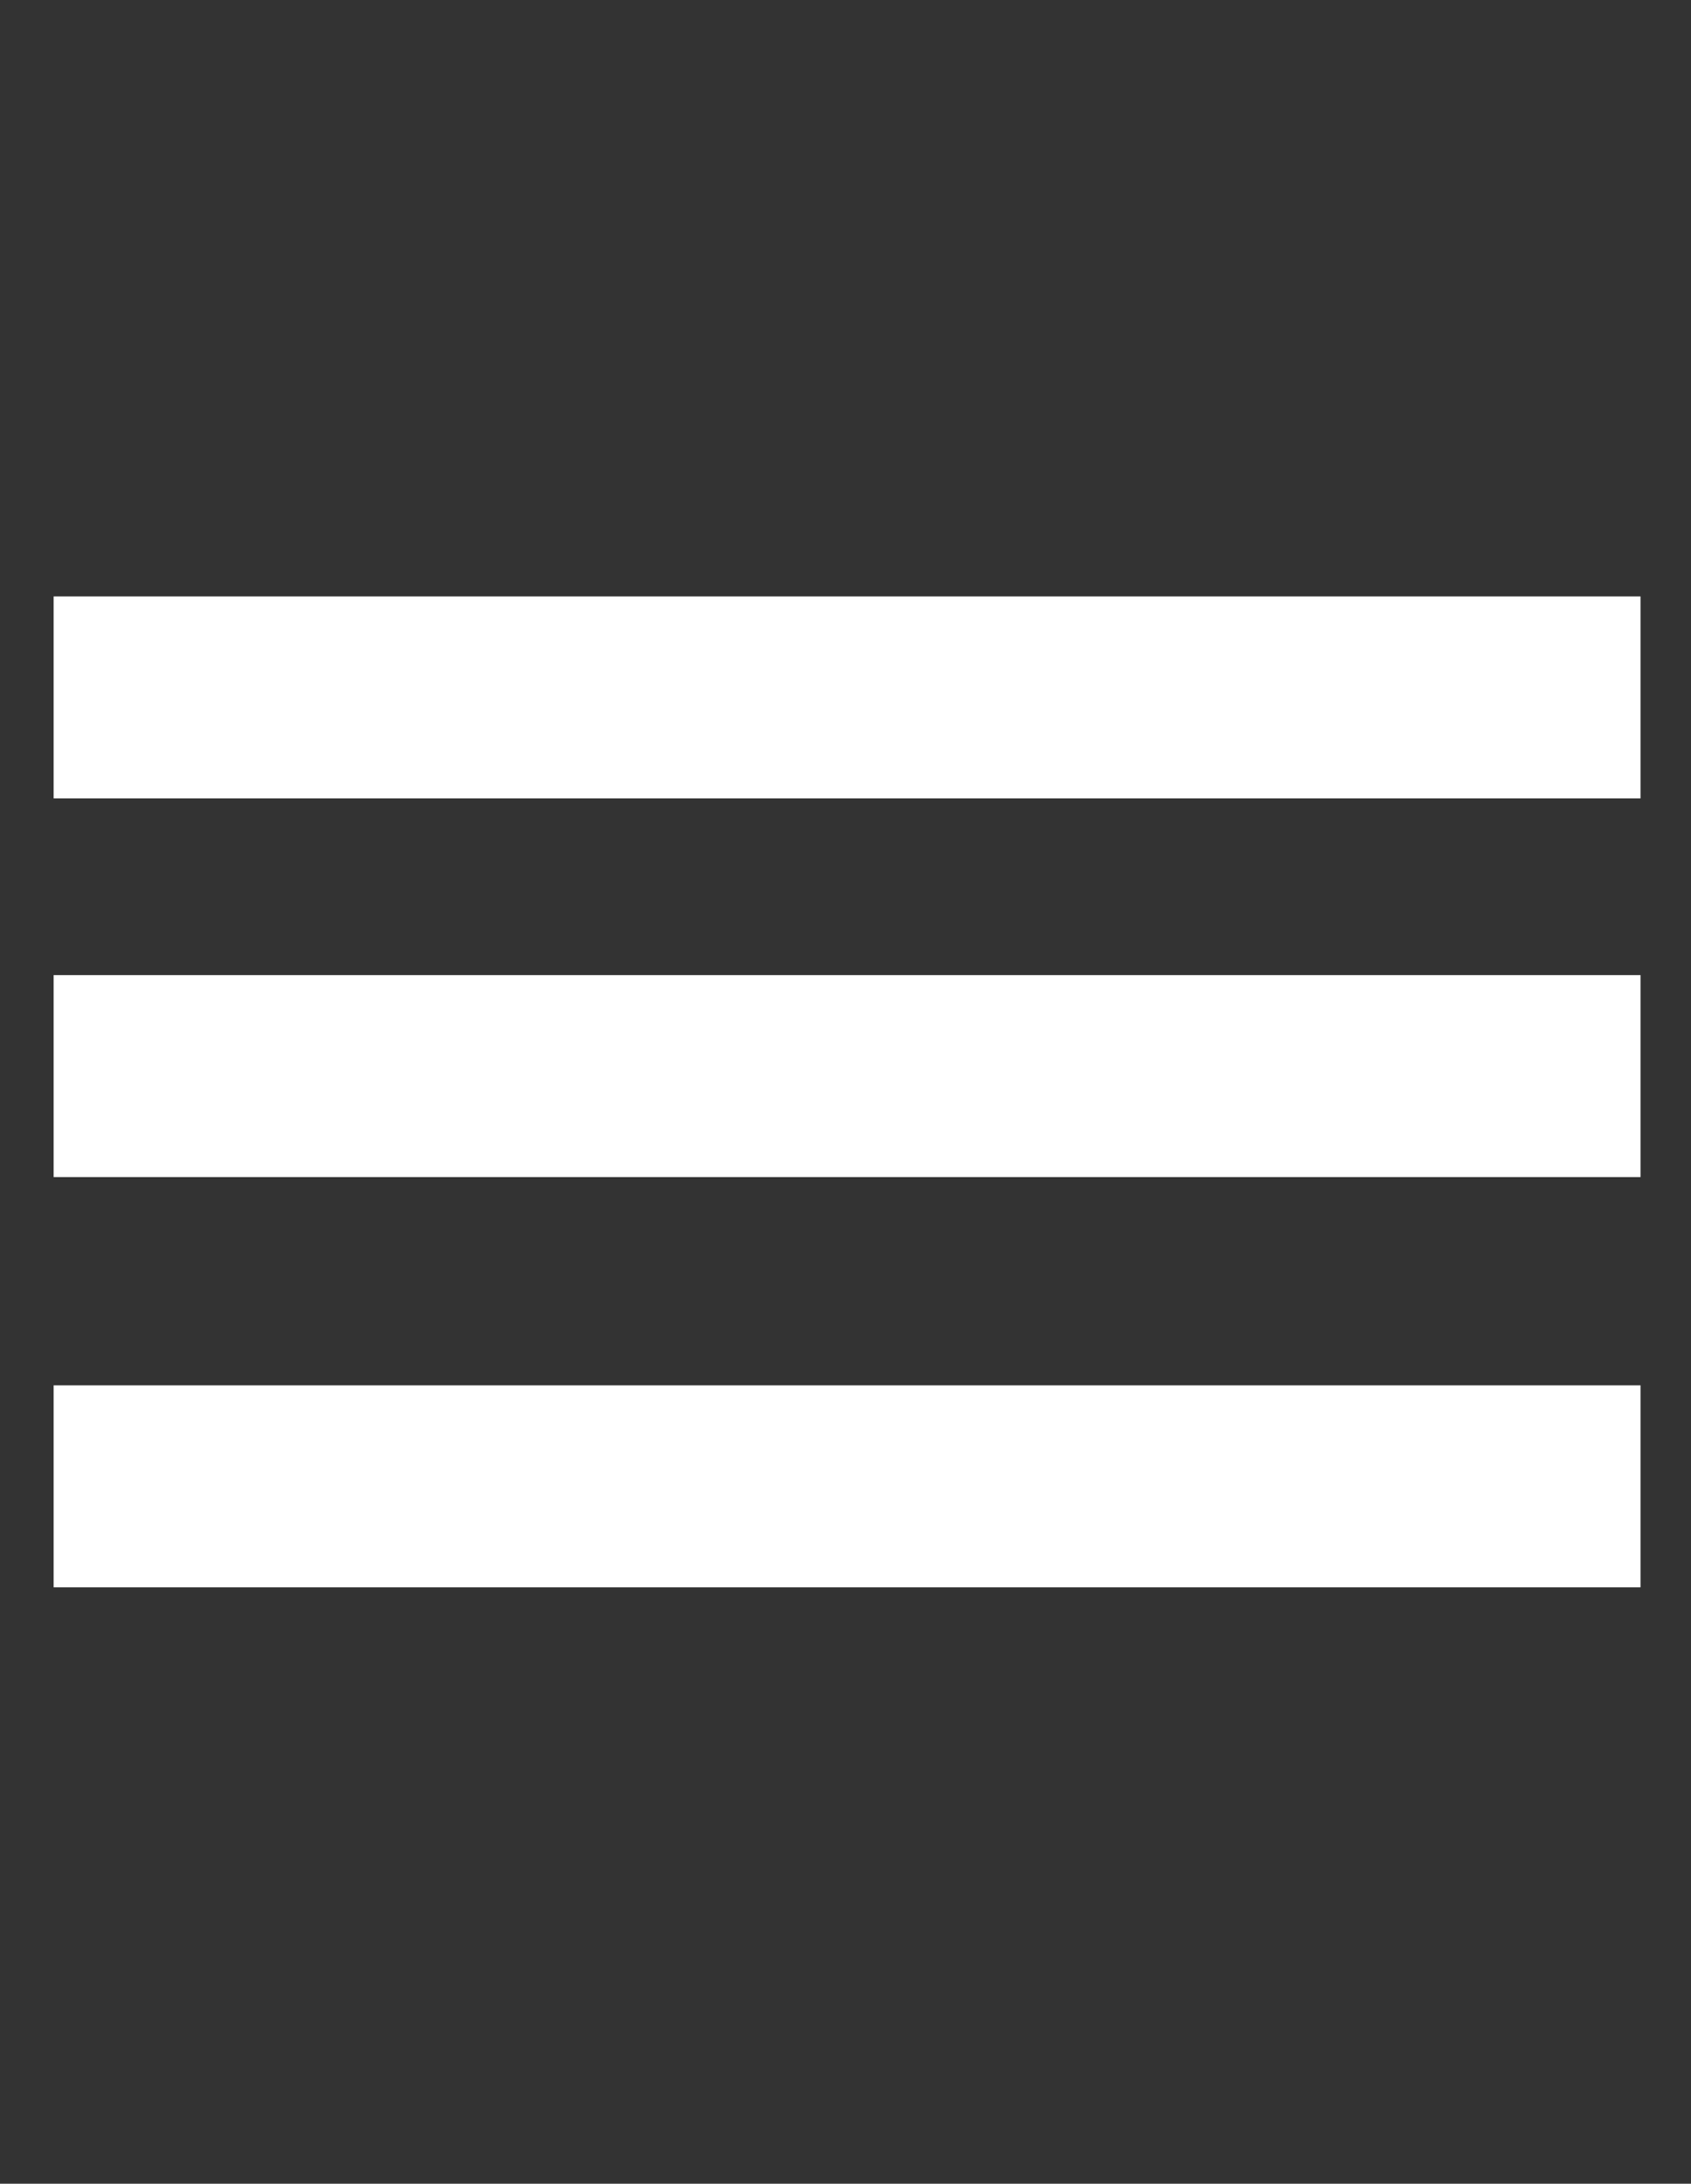
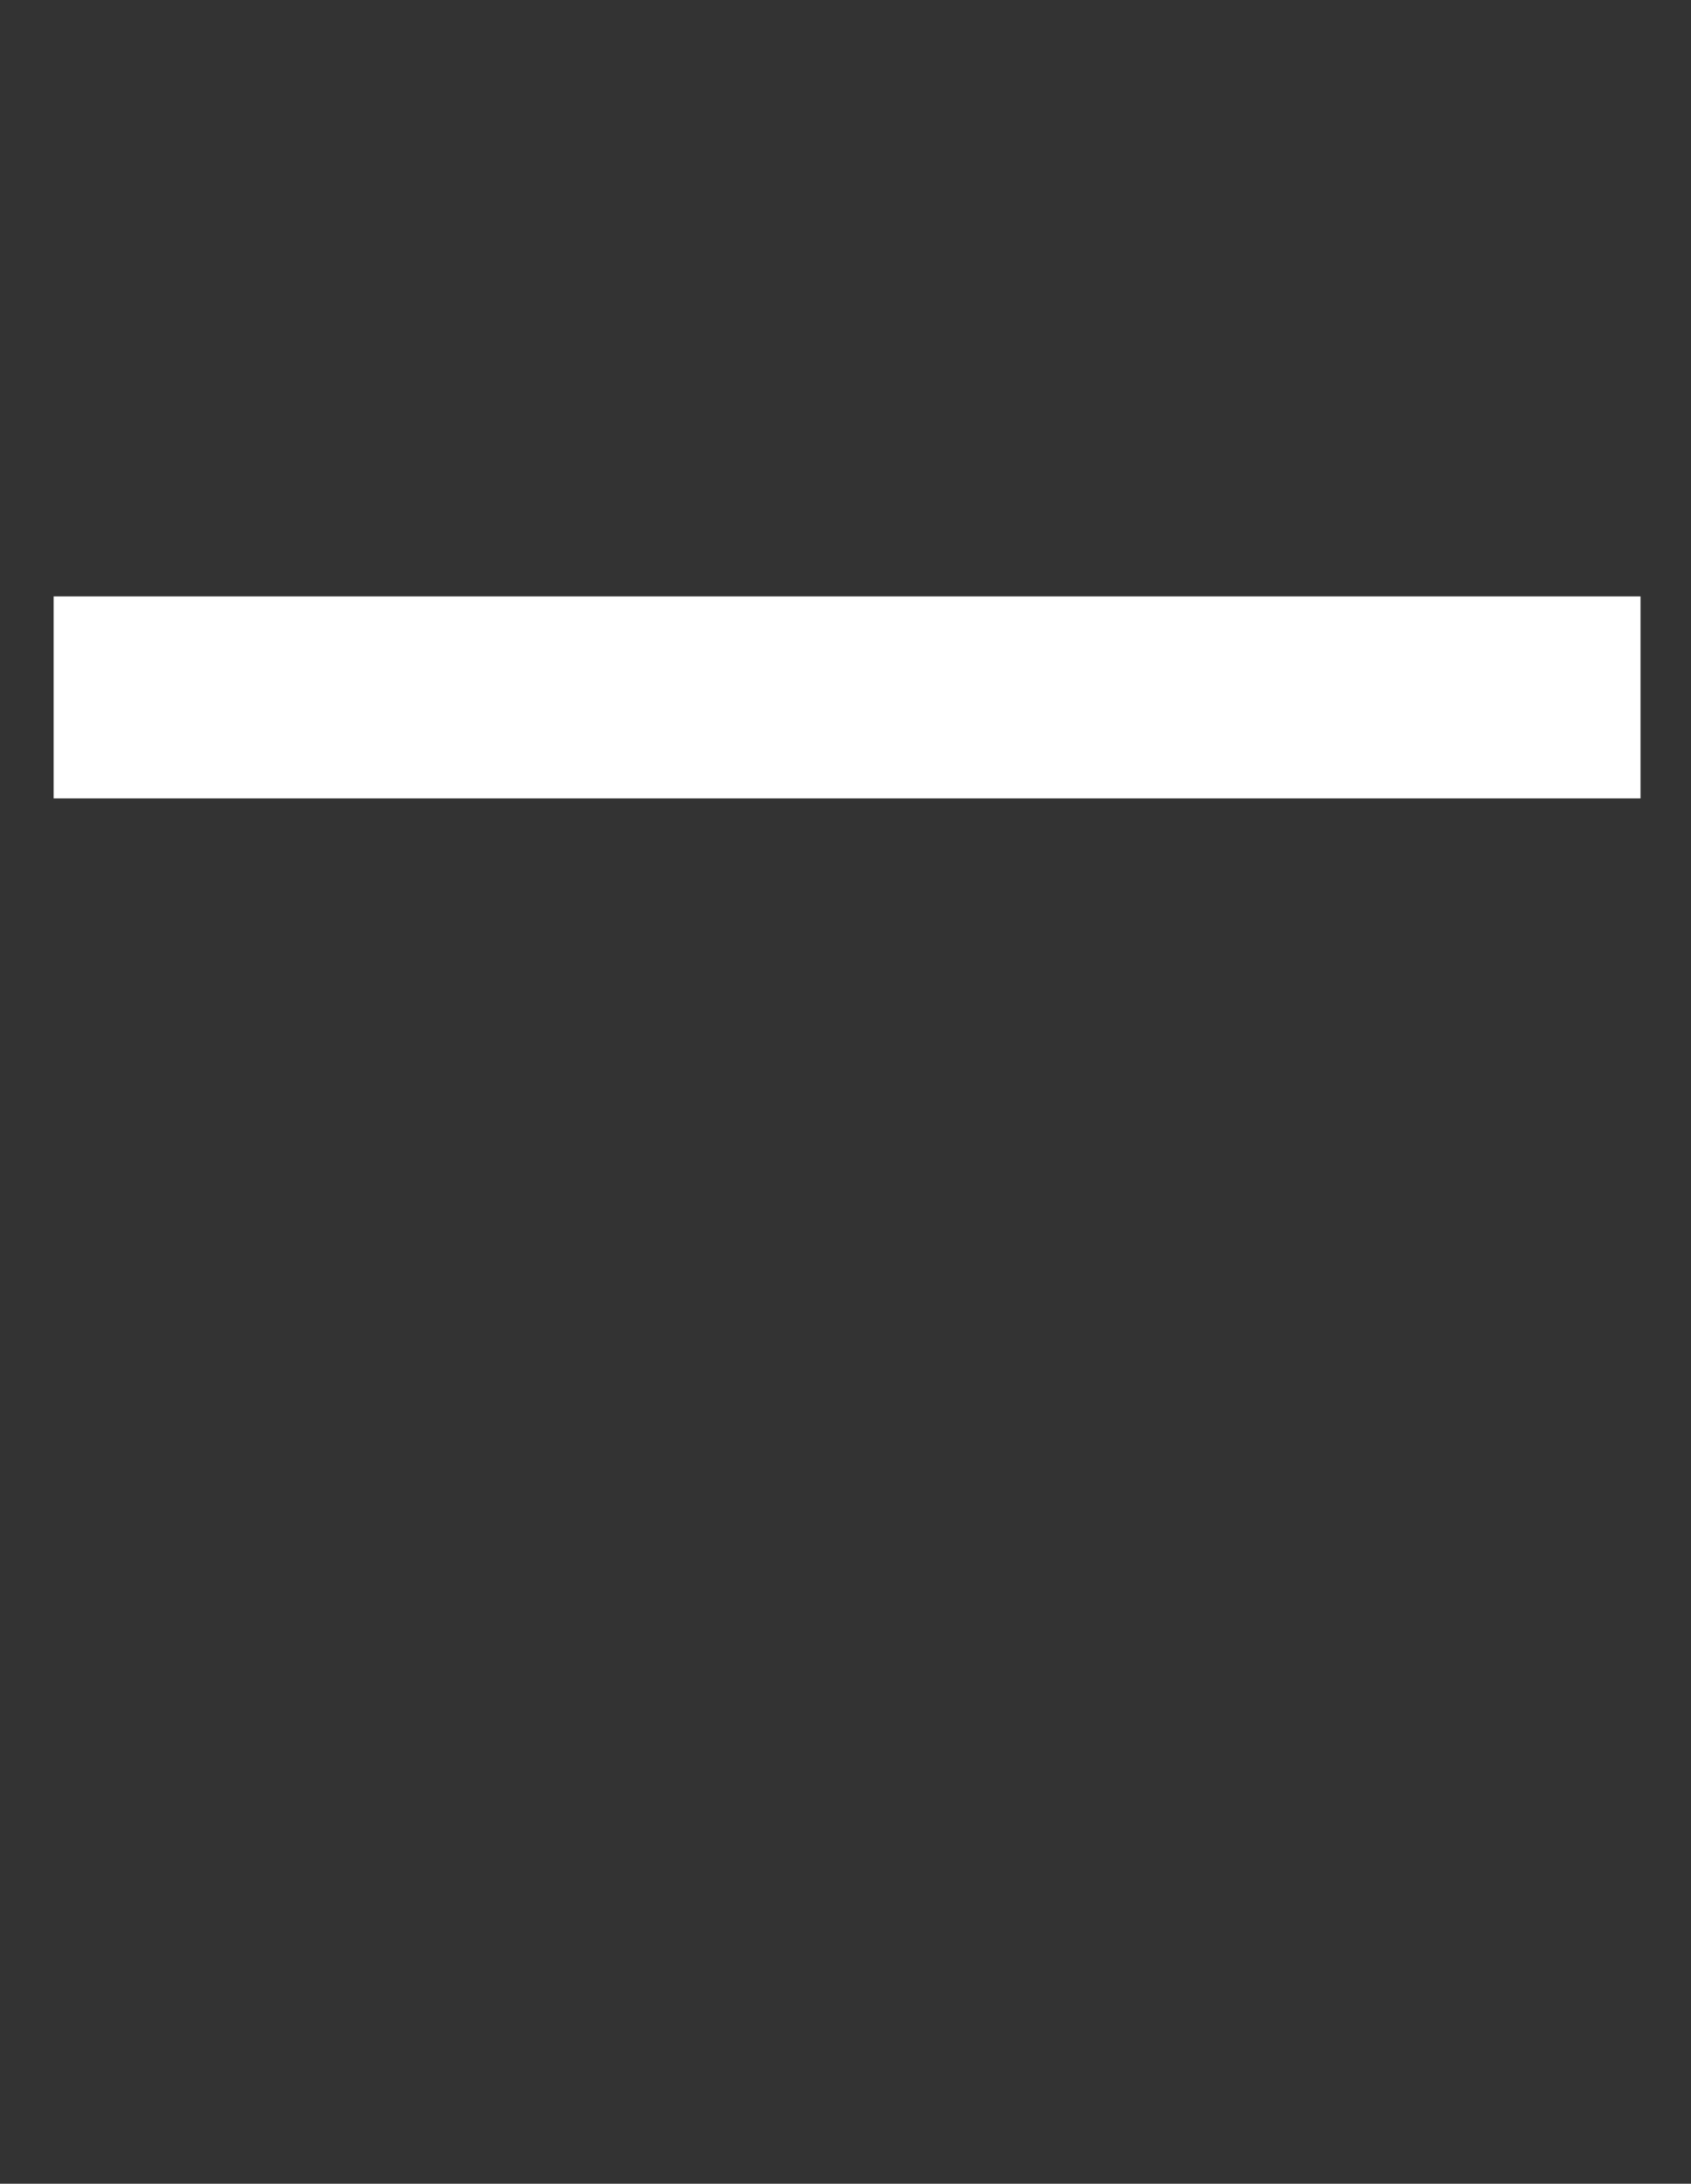
<svg xmlns="http://www.w3.org/2000/svg" version="1.1" id="Layer_1" x="0px" y="0px" viewBox="0 0 53.6 69.2" style="enable-background:new 0 0 53.6 69.2;" xml:space="preserve">
  <rect x="0" y="0" width="53.6" height="69.2" fill="#333333" stroke="none" />
  <style type="text/css">
	.st0{fill:#FFFFFF;}
</style>
  <rect x="1.7" y="18.9" class="st0" width="50.3" height="6.4" />
-   <rect x="1.7" y="30.9" class="st0" width="50.3" height="6.4" />
-   <rect x="1.7" y="43.9" class="st0" width="50.3" height="6.4" />
</svg>